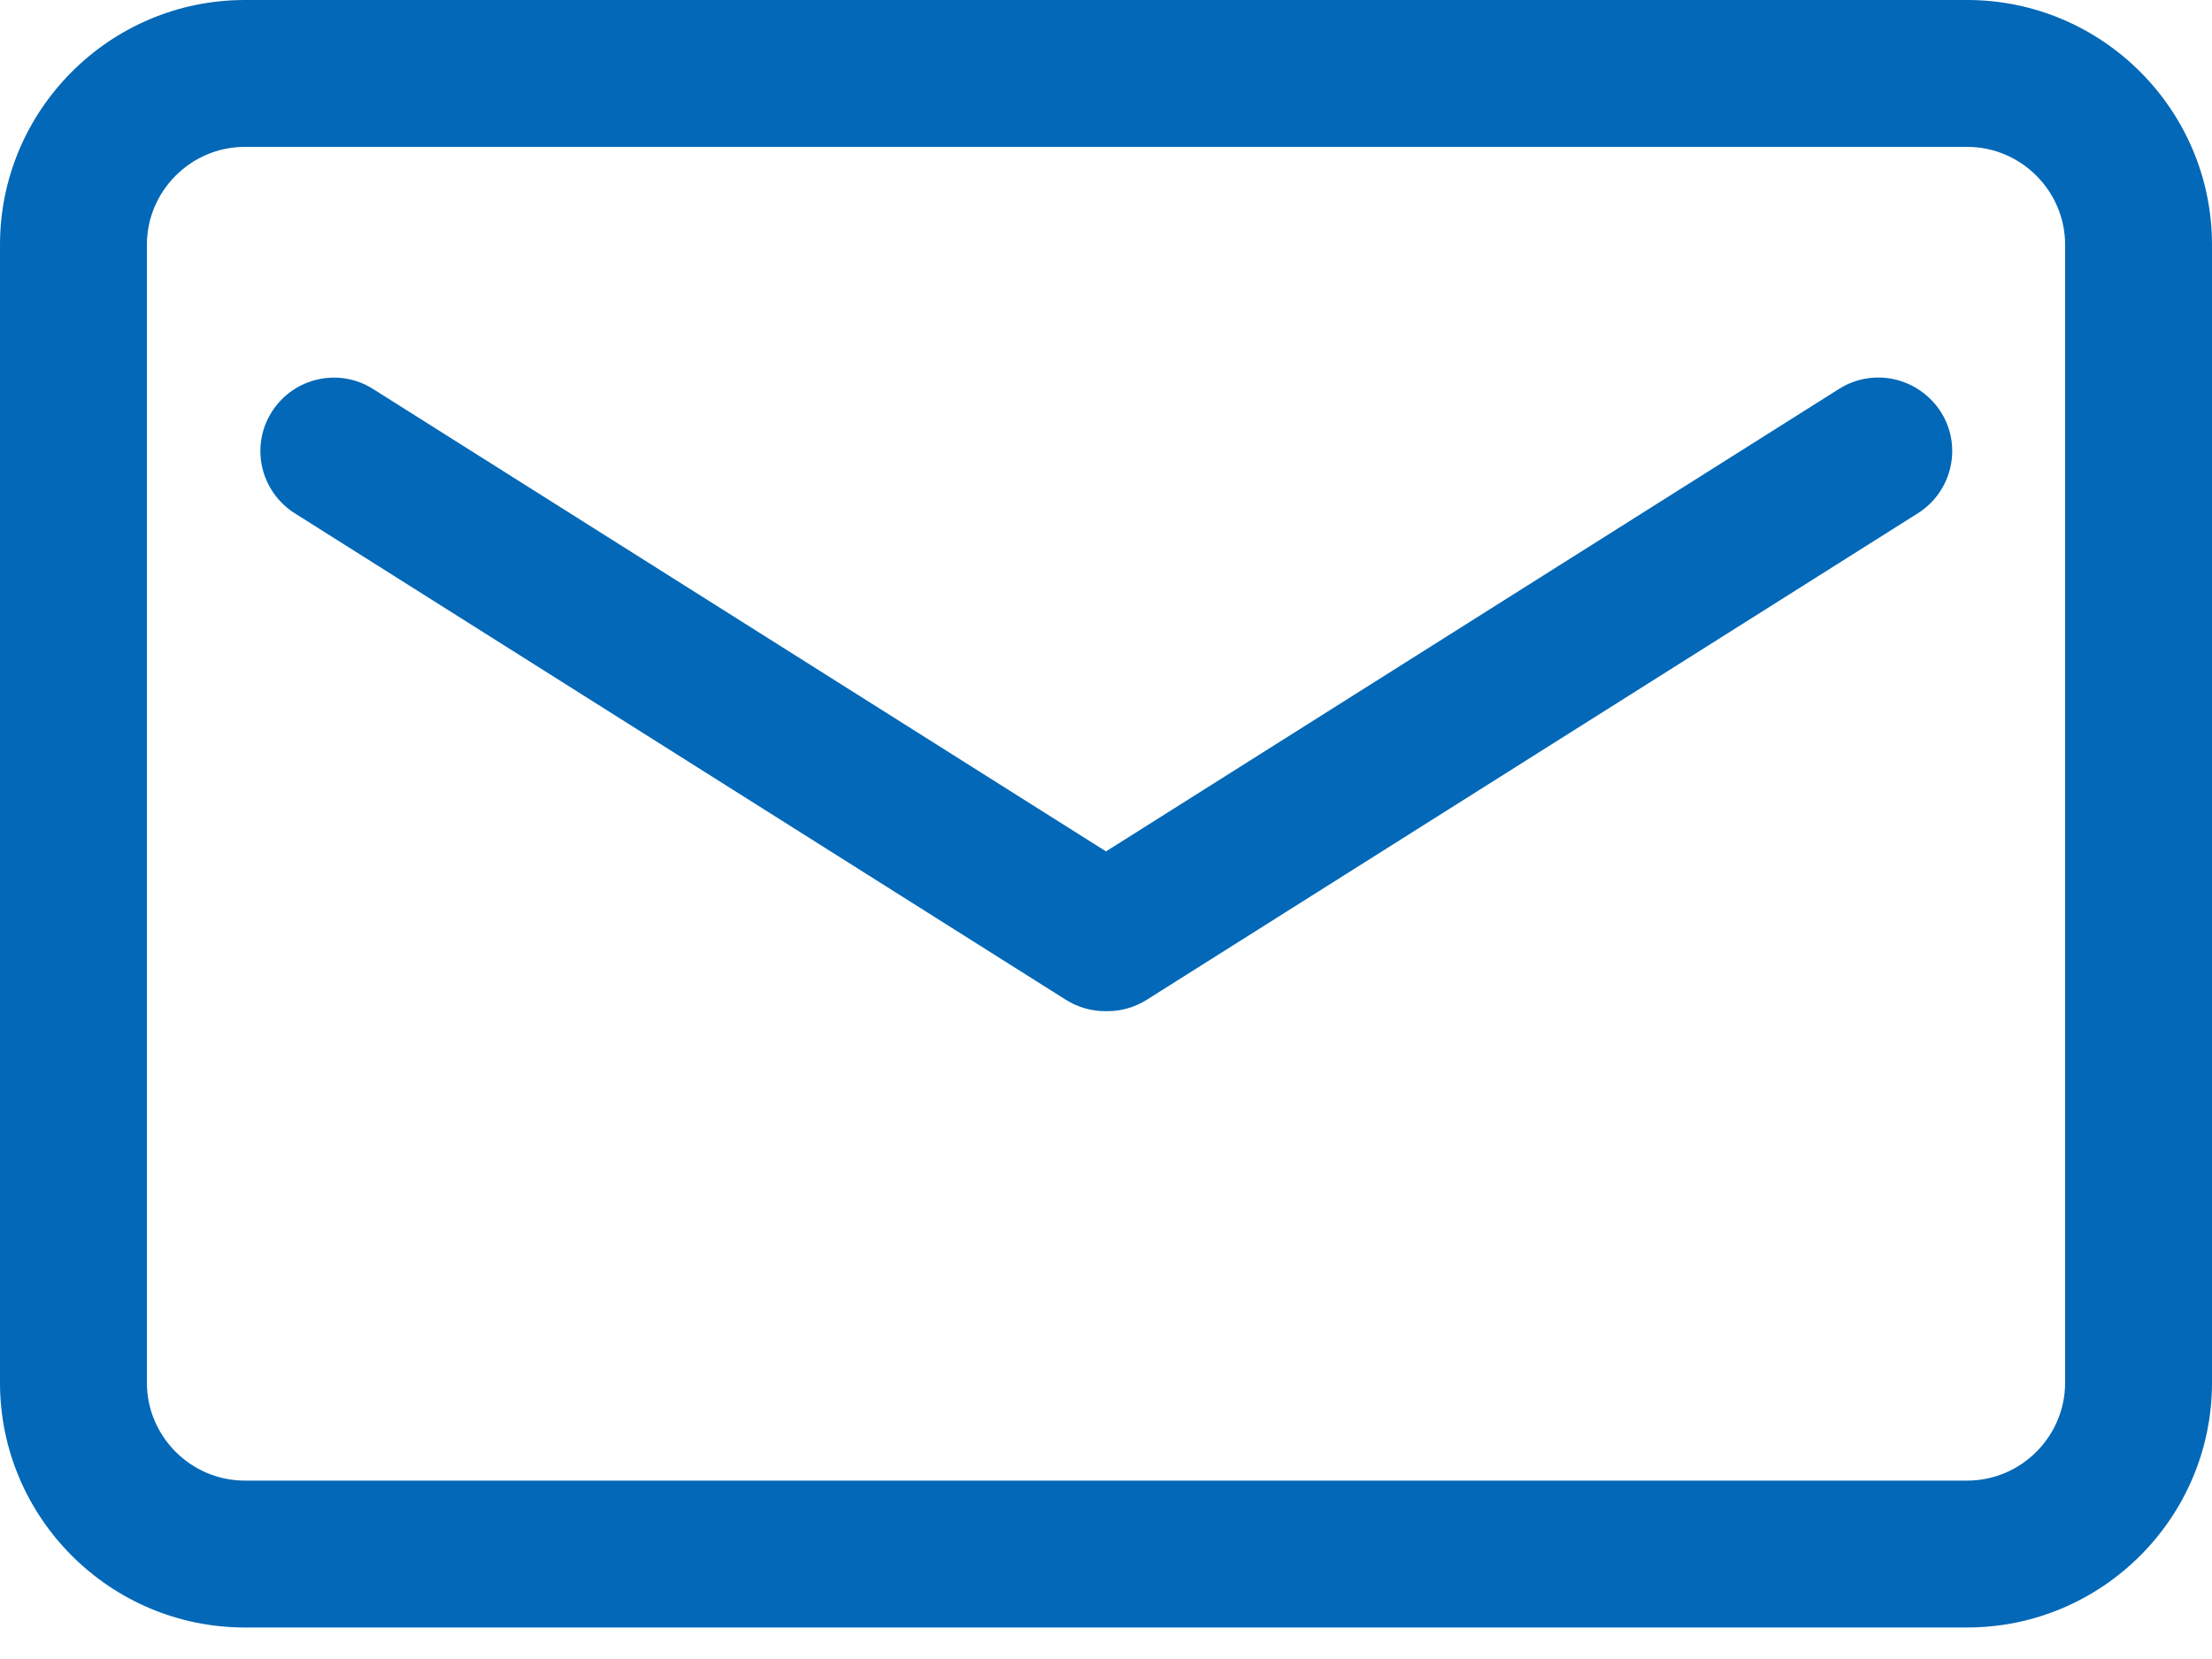
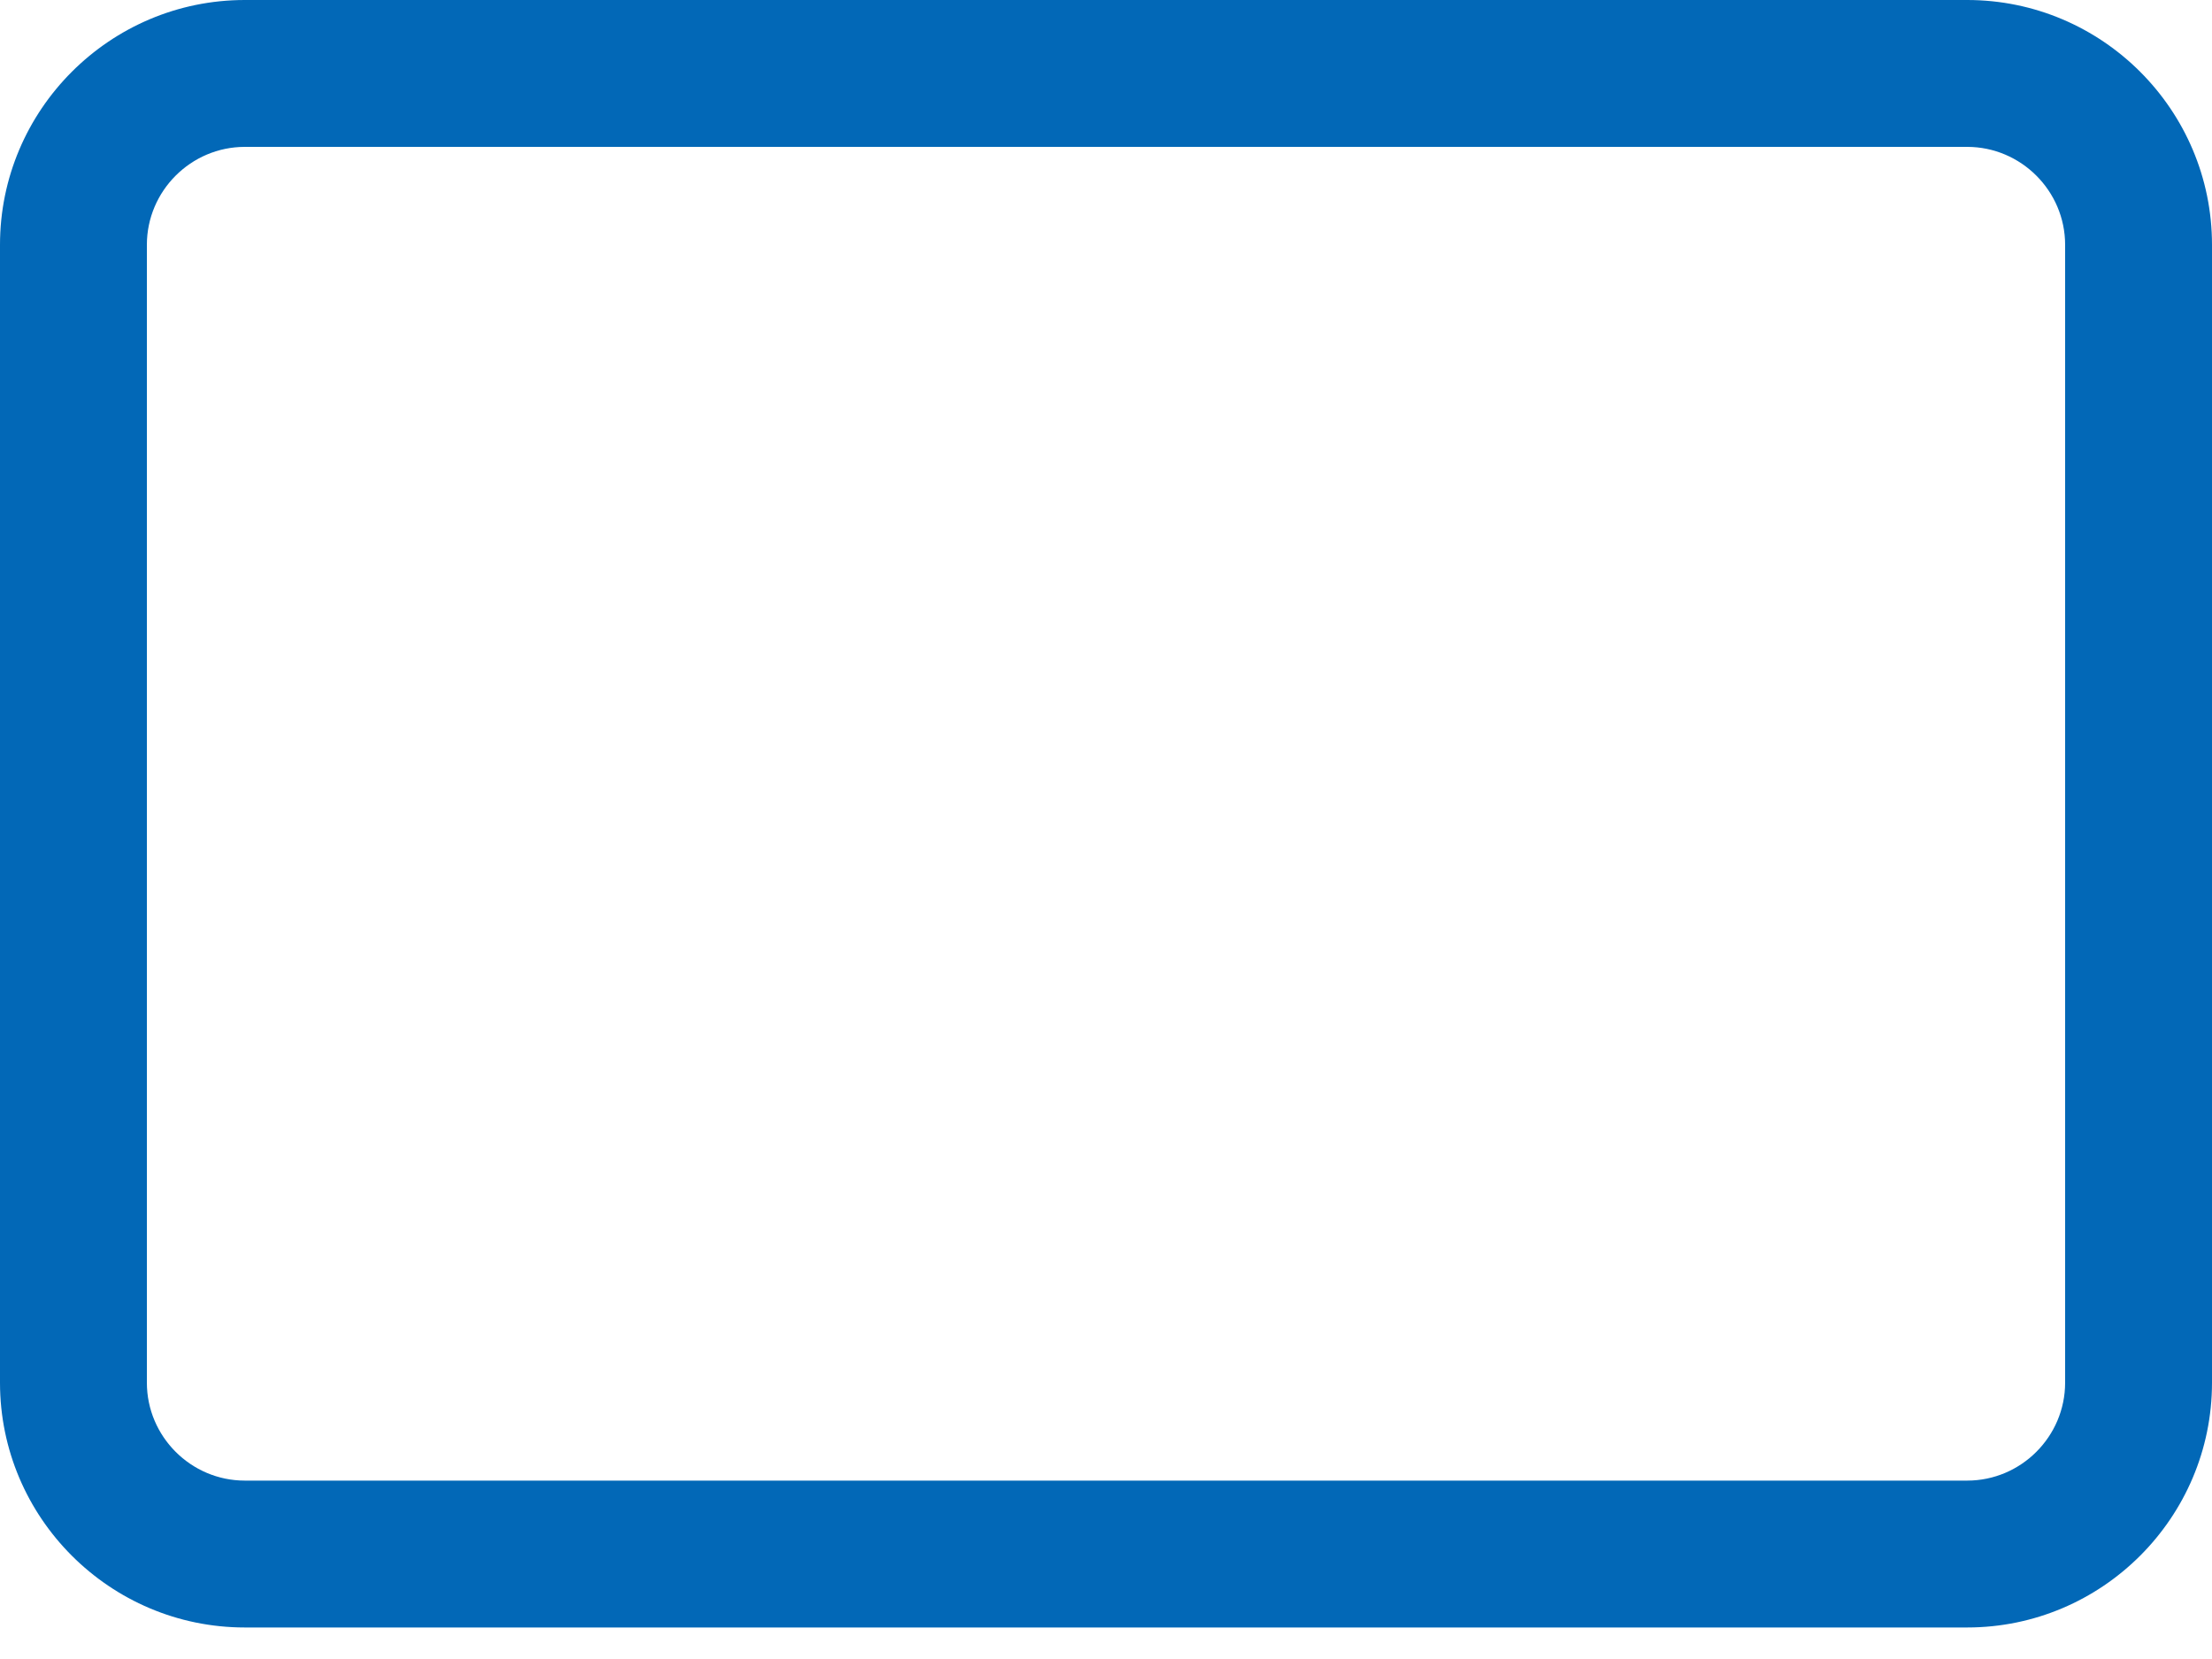
<svg xmlns="http://www.w3.org/2000/svg" width="40px" height="30px" viewBox="0 0 40 30" version="1.1">
  <title>编组</title>
  <g id="页面-1" stroke="none" stroke-width="1" fill="none" fill-rule="evenodd">
    <g id="04-04" transform="translate(-934, -837)" fill="#0268B7" fill-rule="nonzero">
      <g id="2" transform="translate(260, 770)">
        <g id="编组" transform="translate(674, 67)">
          <path d="M35.573,0 L4.427,0 C1.987,0 0,1.987 0,4.427 L0,25.003 C0,27.443 1.987,29.43 4.427,29.43 L35.573,29.43 C38.013,29.43 40,27.443 40,25.003 L40,4.427 C40,1.987 38.013,0 35.573,0 Z M37.344,25.003 C37.344,25.977 36.547,26.774 35.573,26.774 L4.427,26.774 C3.453,26.774 2.656,25.977 2.656,25.003 L2.656,4.427 C2.656,3.453 3.453,2.656 4.427,2.656 L35.573,2.656 C36.547,2.656 37.344,3.453 37.344,4.427 L37.344,25.003 Z" id="形状" />
-           <path d="M33.254,7.034 L20,15.396 L6.746,7.034 C6.126,6.641 5.307,6.829 4.914,7.449 C4.521,8.069 4.709,8.888 5.329,9.281 L19.275,18.08 C19.496,18.218 19.74,18.285 19.983,18.285 L20.028,18.285 C20.271,18.285 20.515,18.218 20.736,18.08 L34.682,9.281 C35.301,8.888 35.49,8.069 35.097,7.449 C34.693,6.823 33.874,6.641 33.254,7.034 L33.254,7.034 Z" id="路径" />
        </g>
      </g>
    </g>
  </g>
</svg>